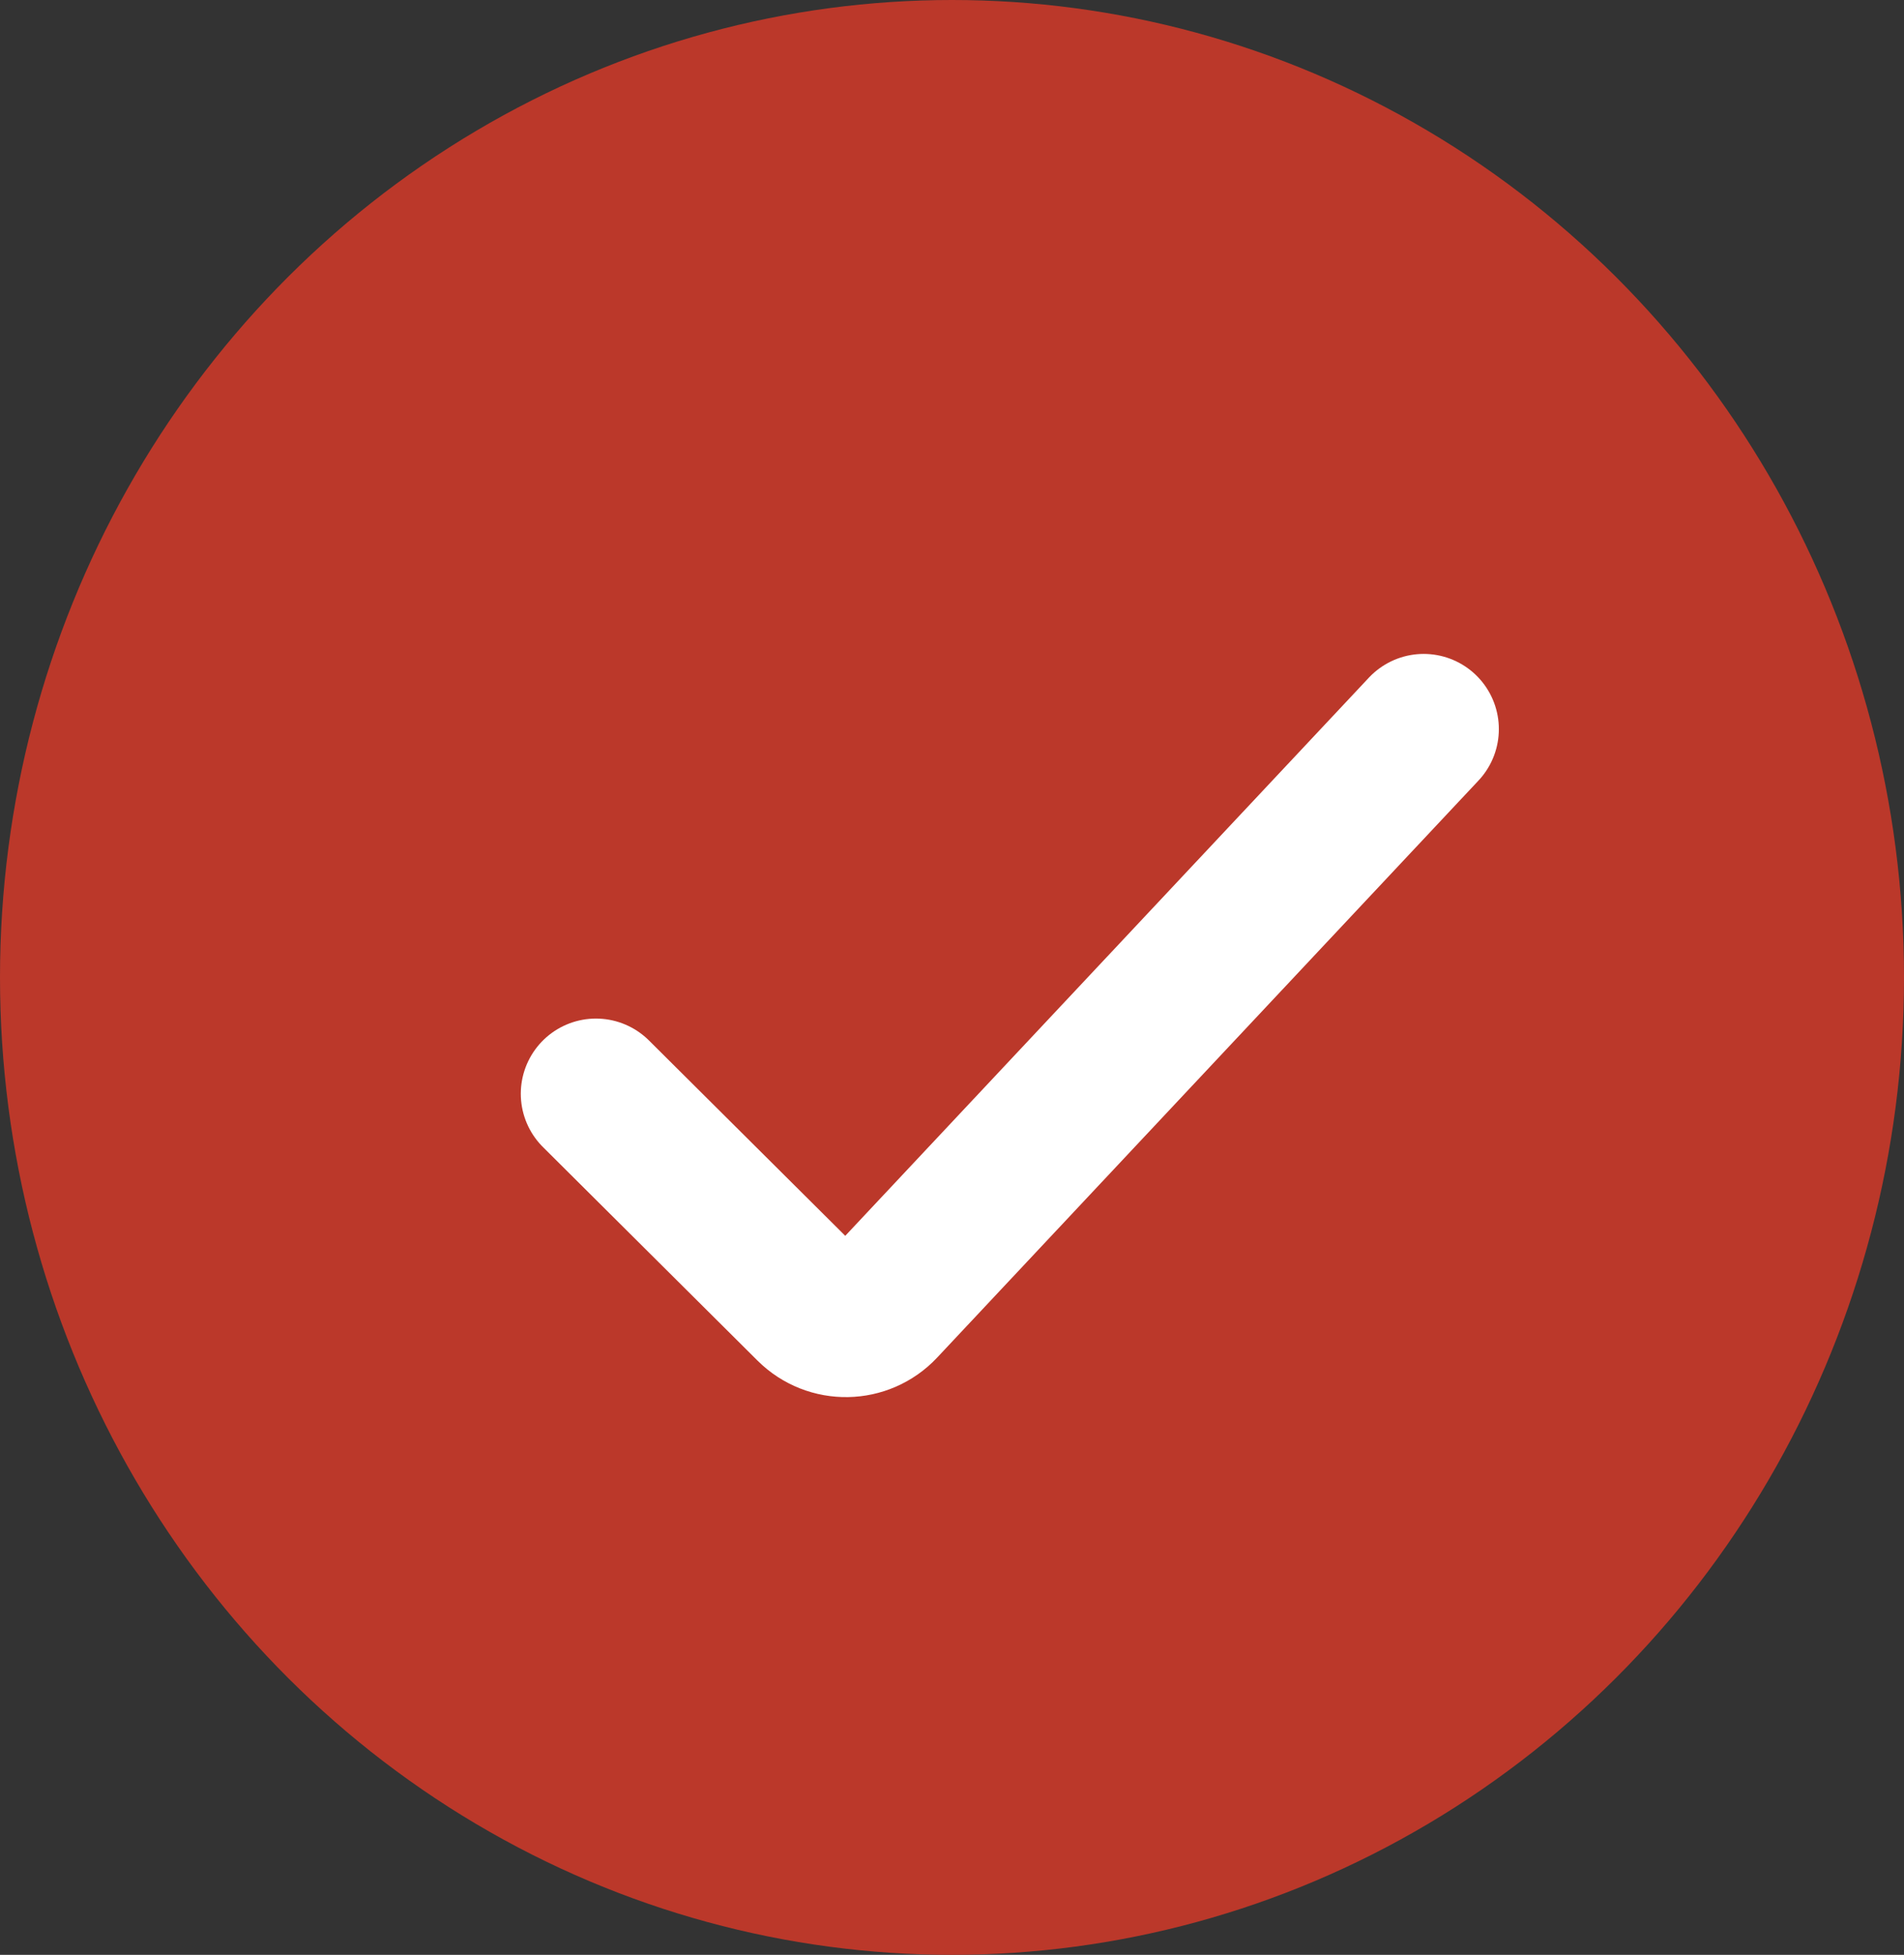
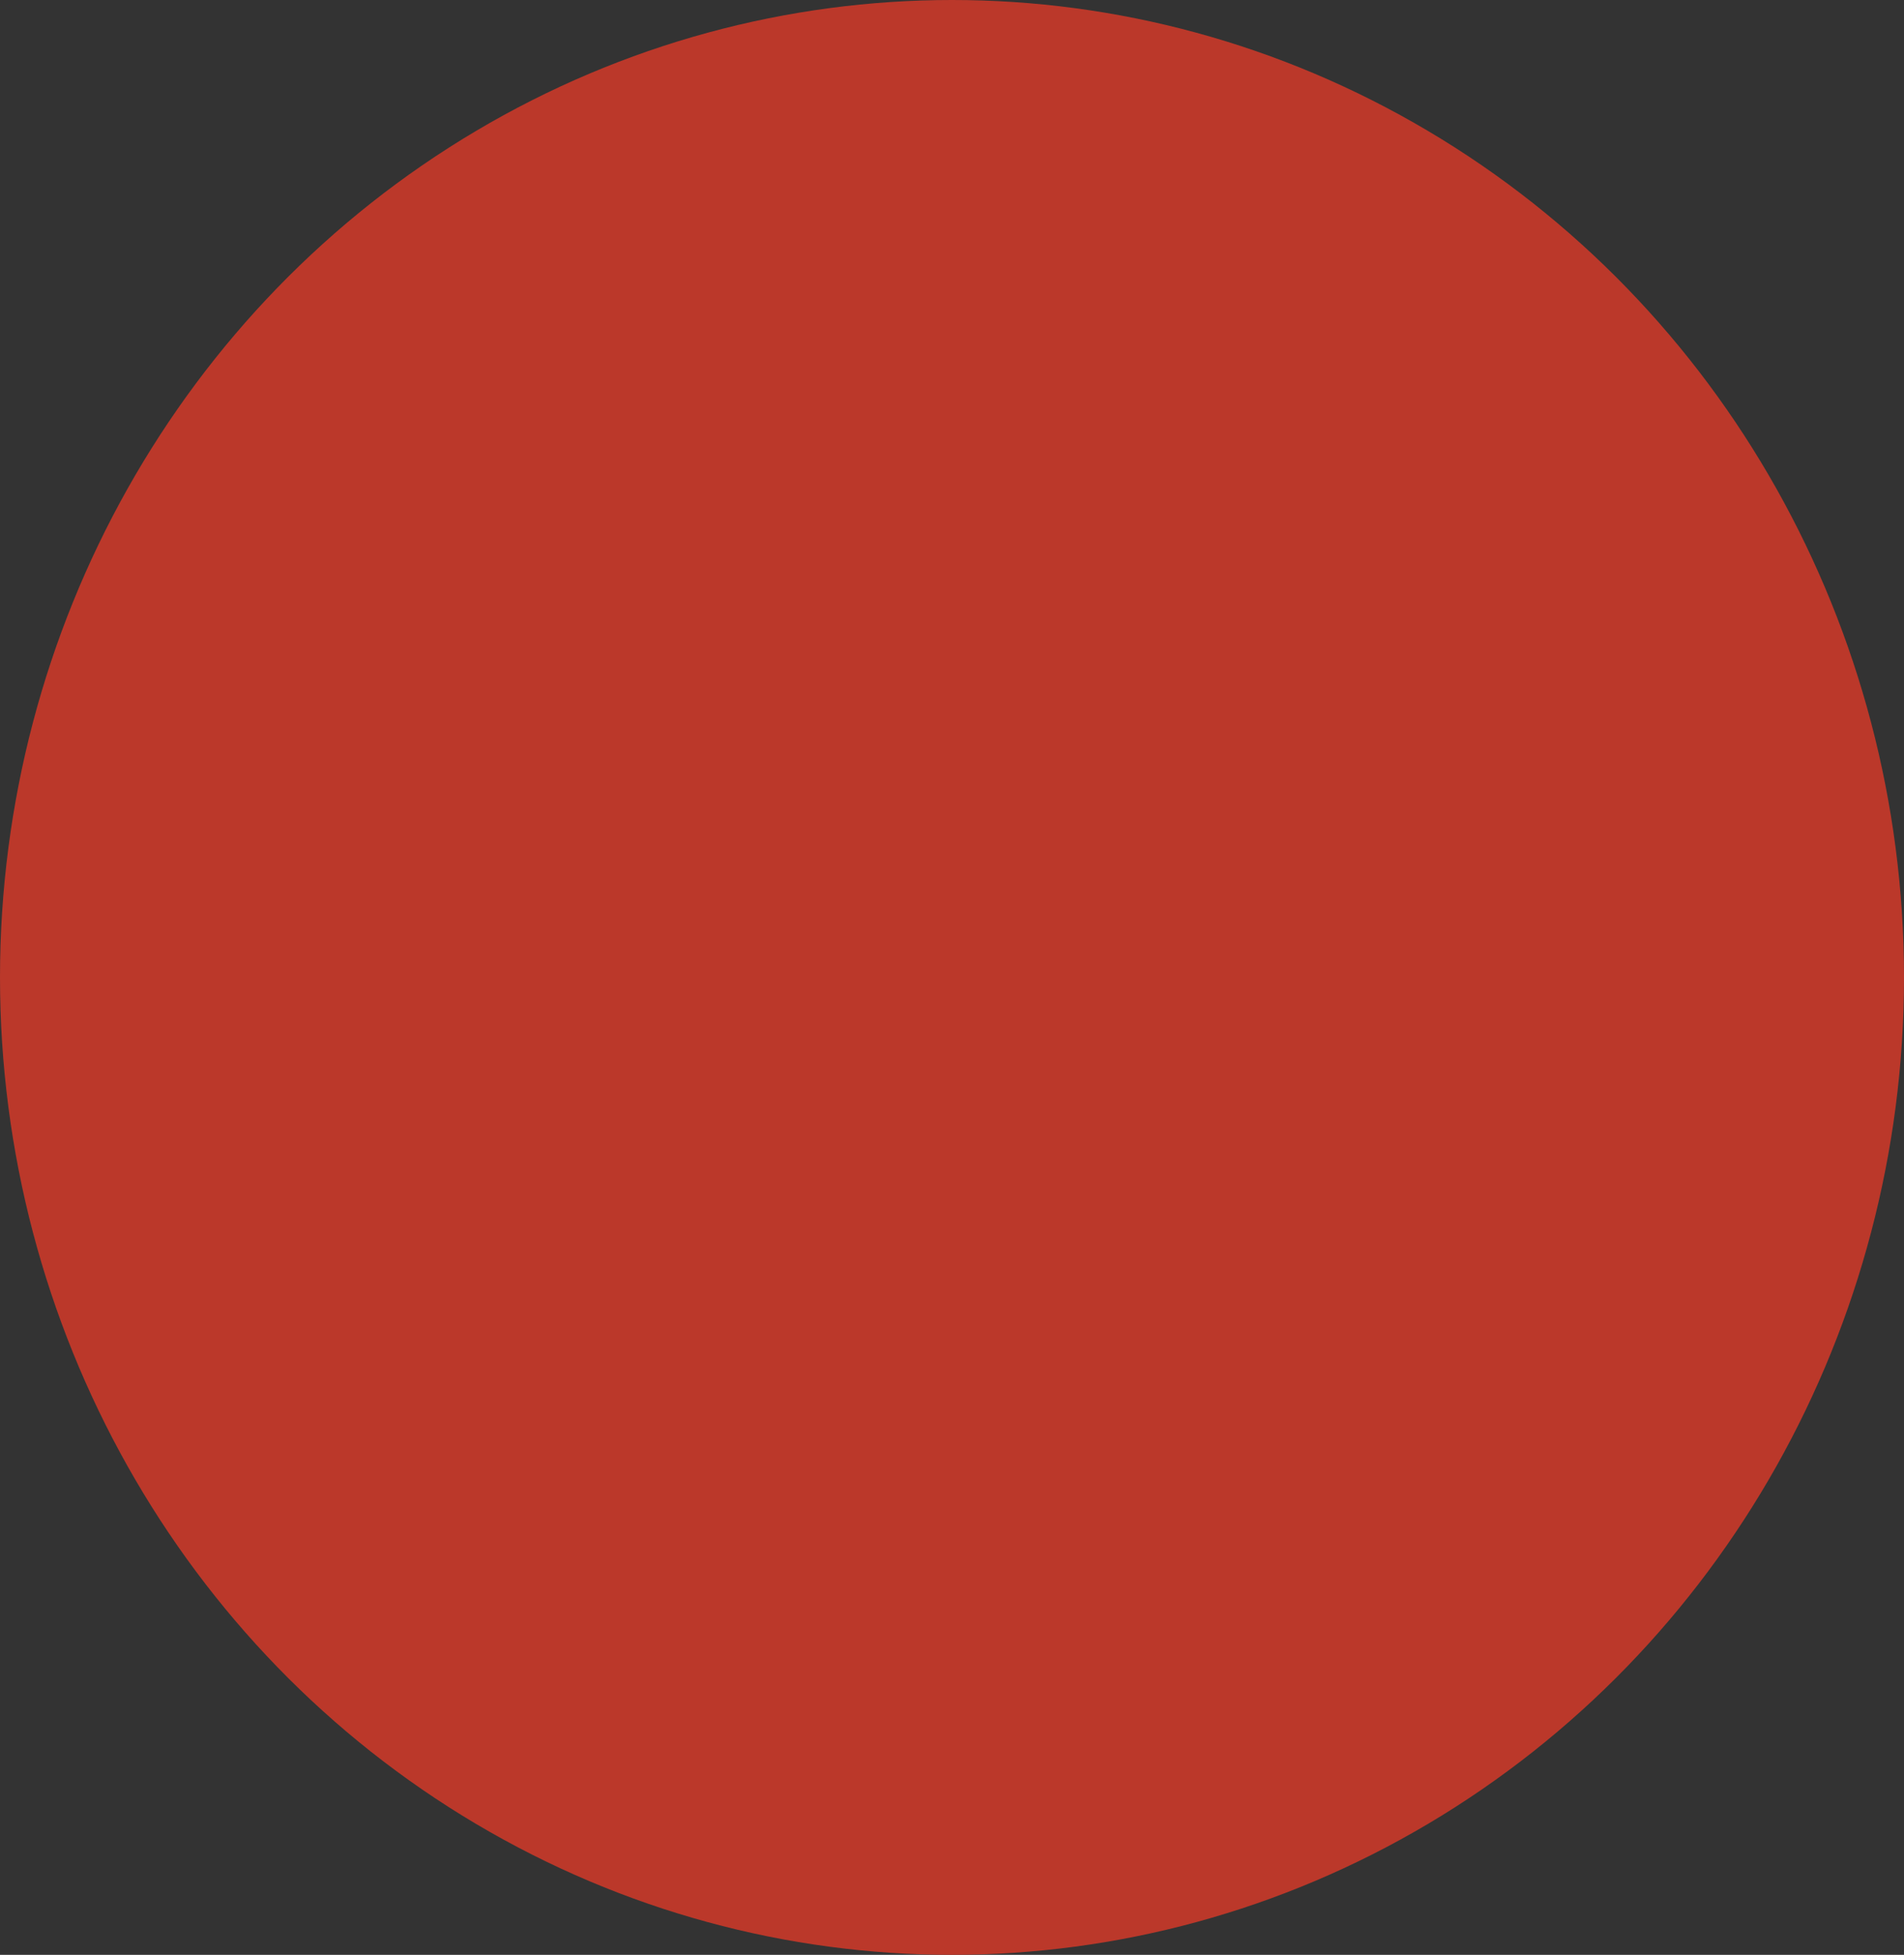
<svg xmlns="http://www.w3.org/2000/svg" width="38" height="39" viewBox="0 0 38 39" fill="none">
  <rect x="0" y="0" width="38" height="39" fill="#333333" stroke="none" />
  <ellipse cx="19" cy="19.5" rx="19" ry="19.5" fill="#BB382A" />
-   <path d="M11.894 21.821L16.177 26.082C16.577 26.48 17.226 26.468 17.611 26.057L28.414 14.546" stroke="white" stroke-width="3" stroke-linecap="round" />
</svg>